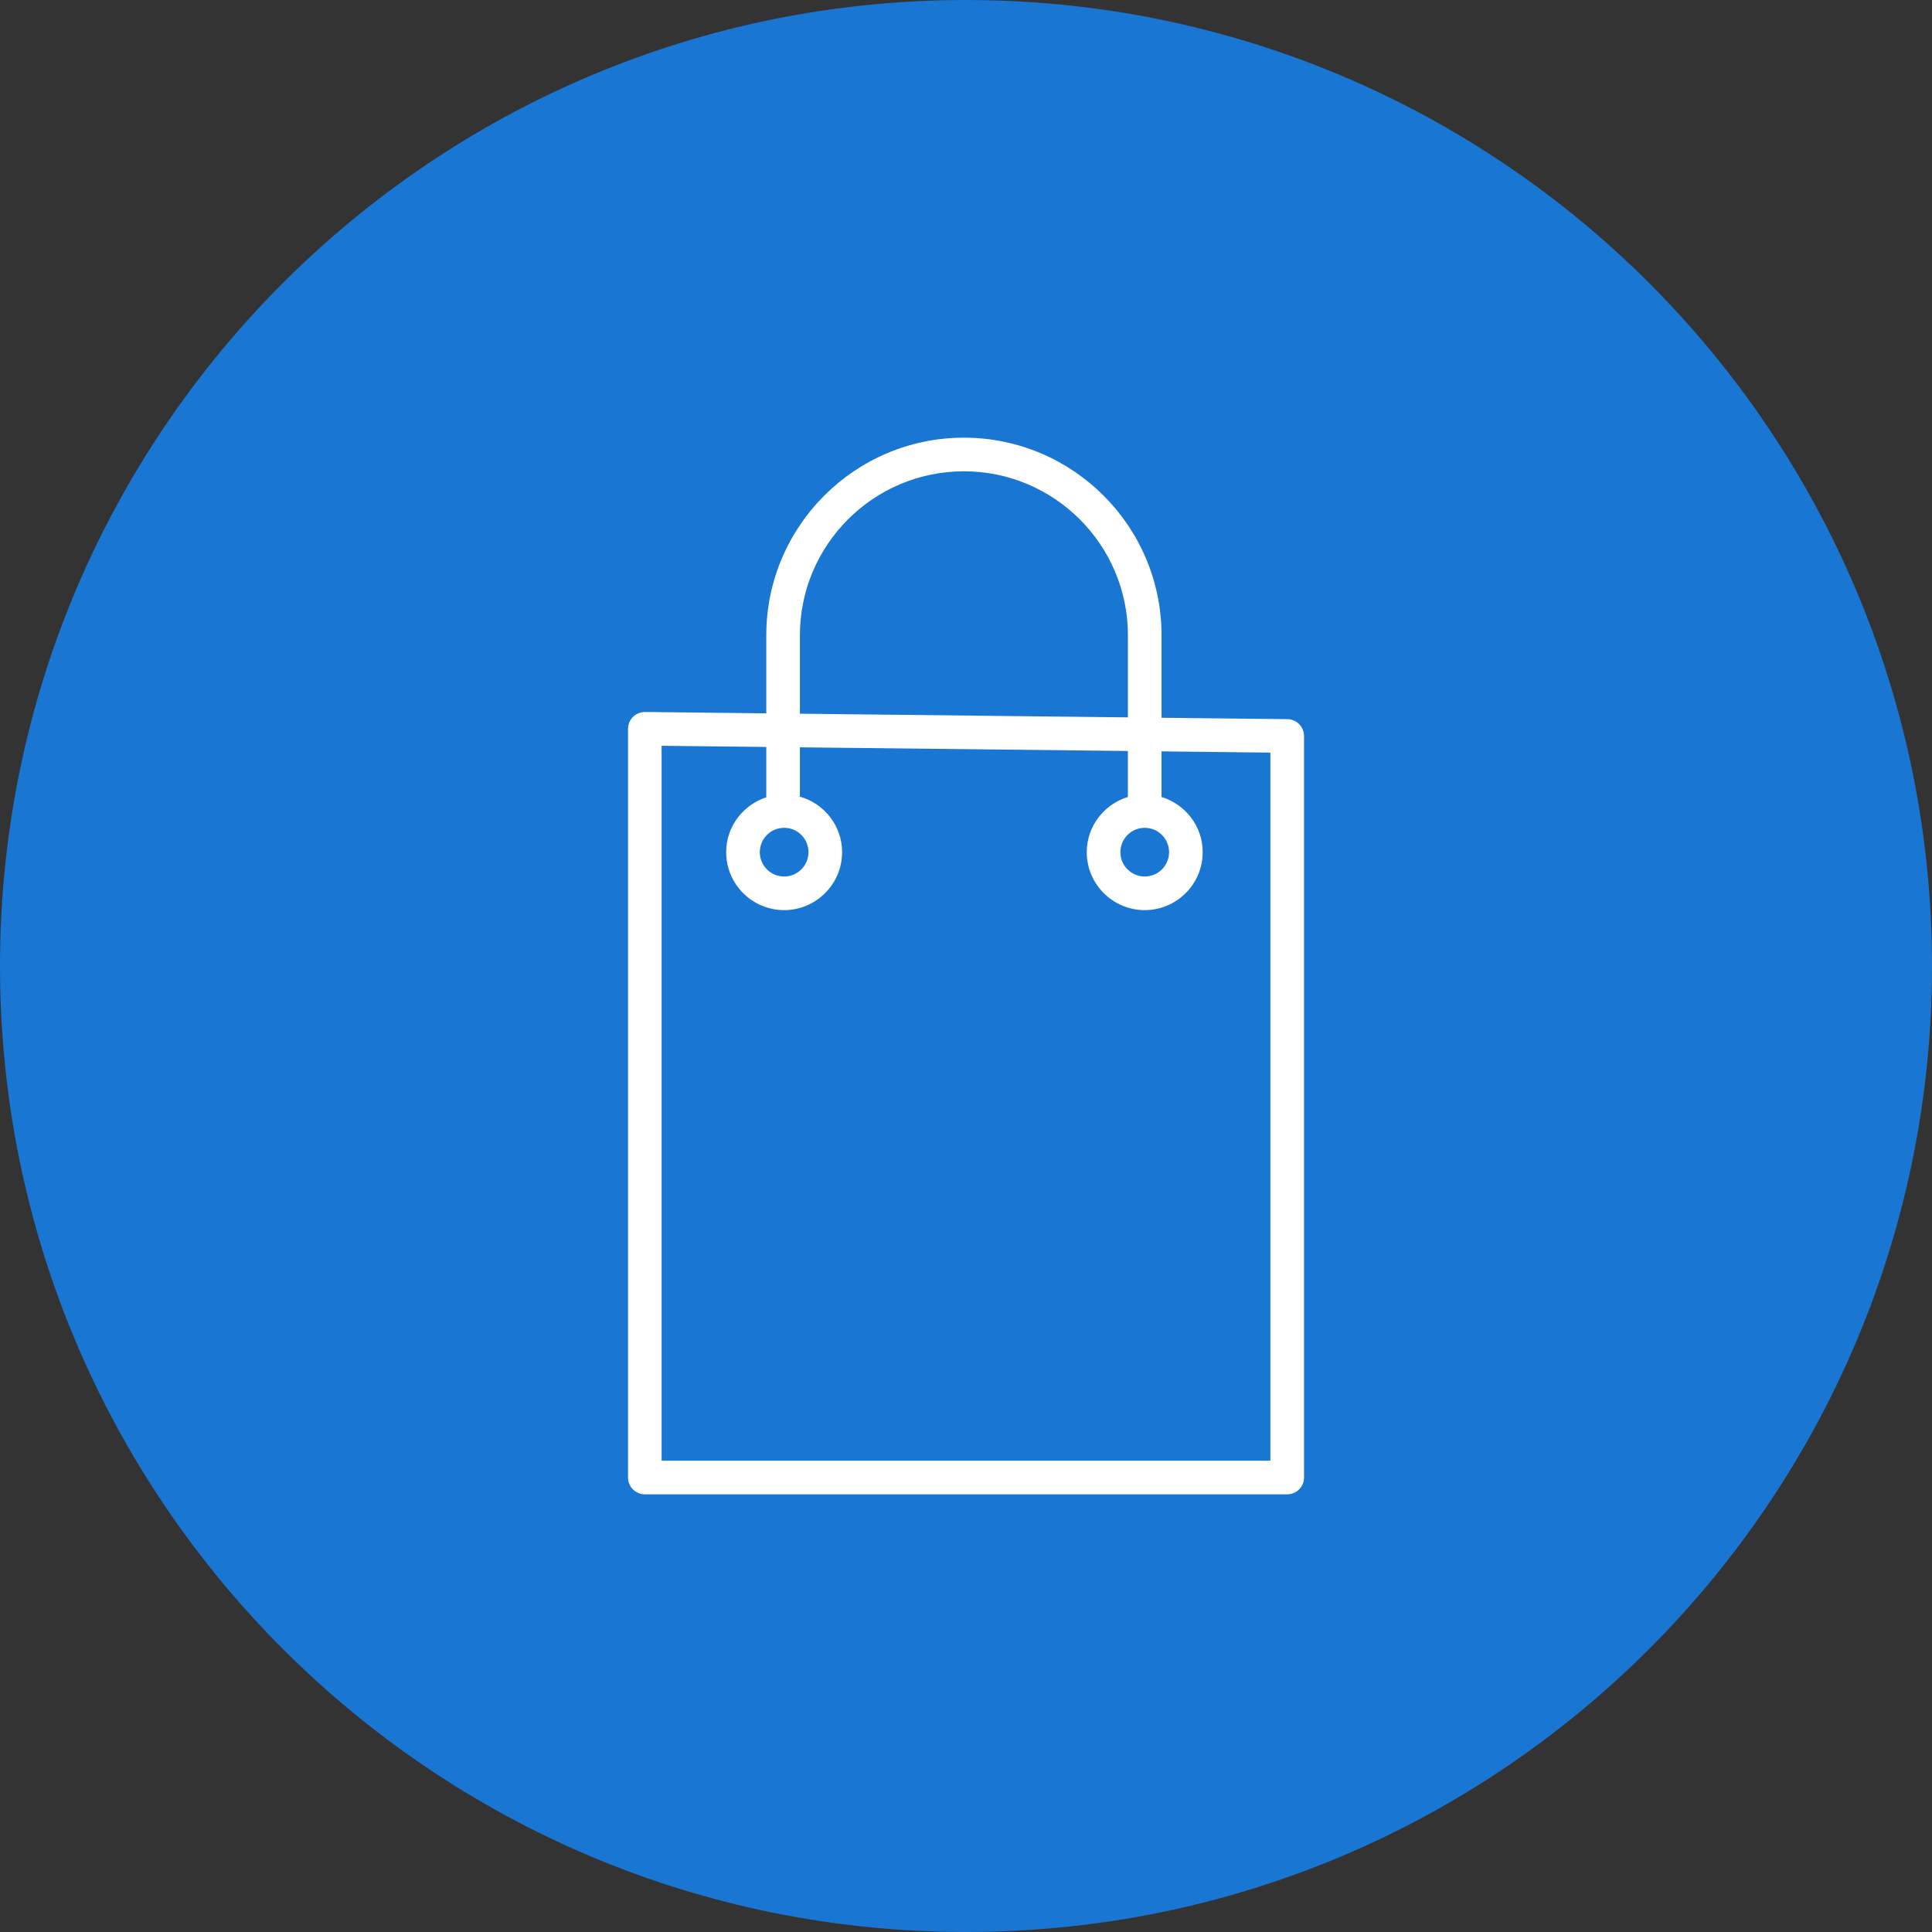
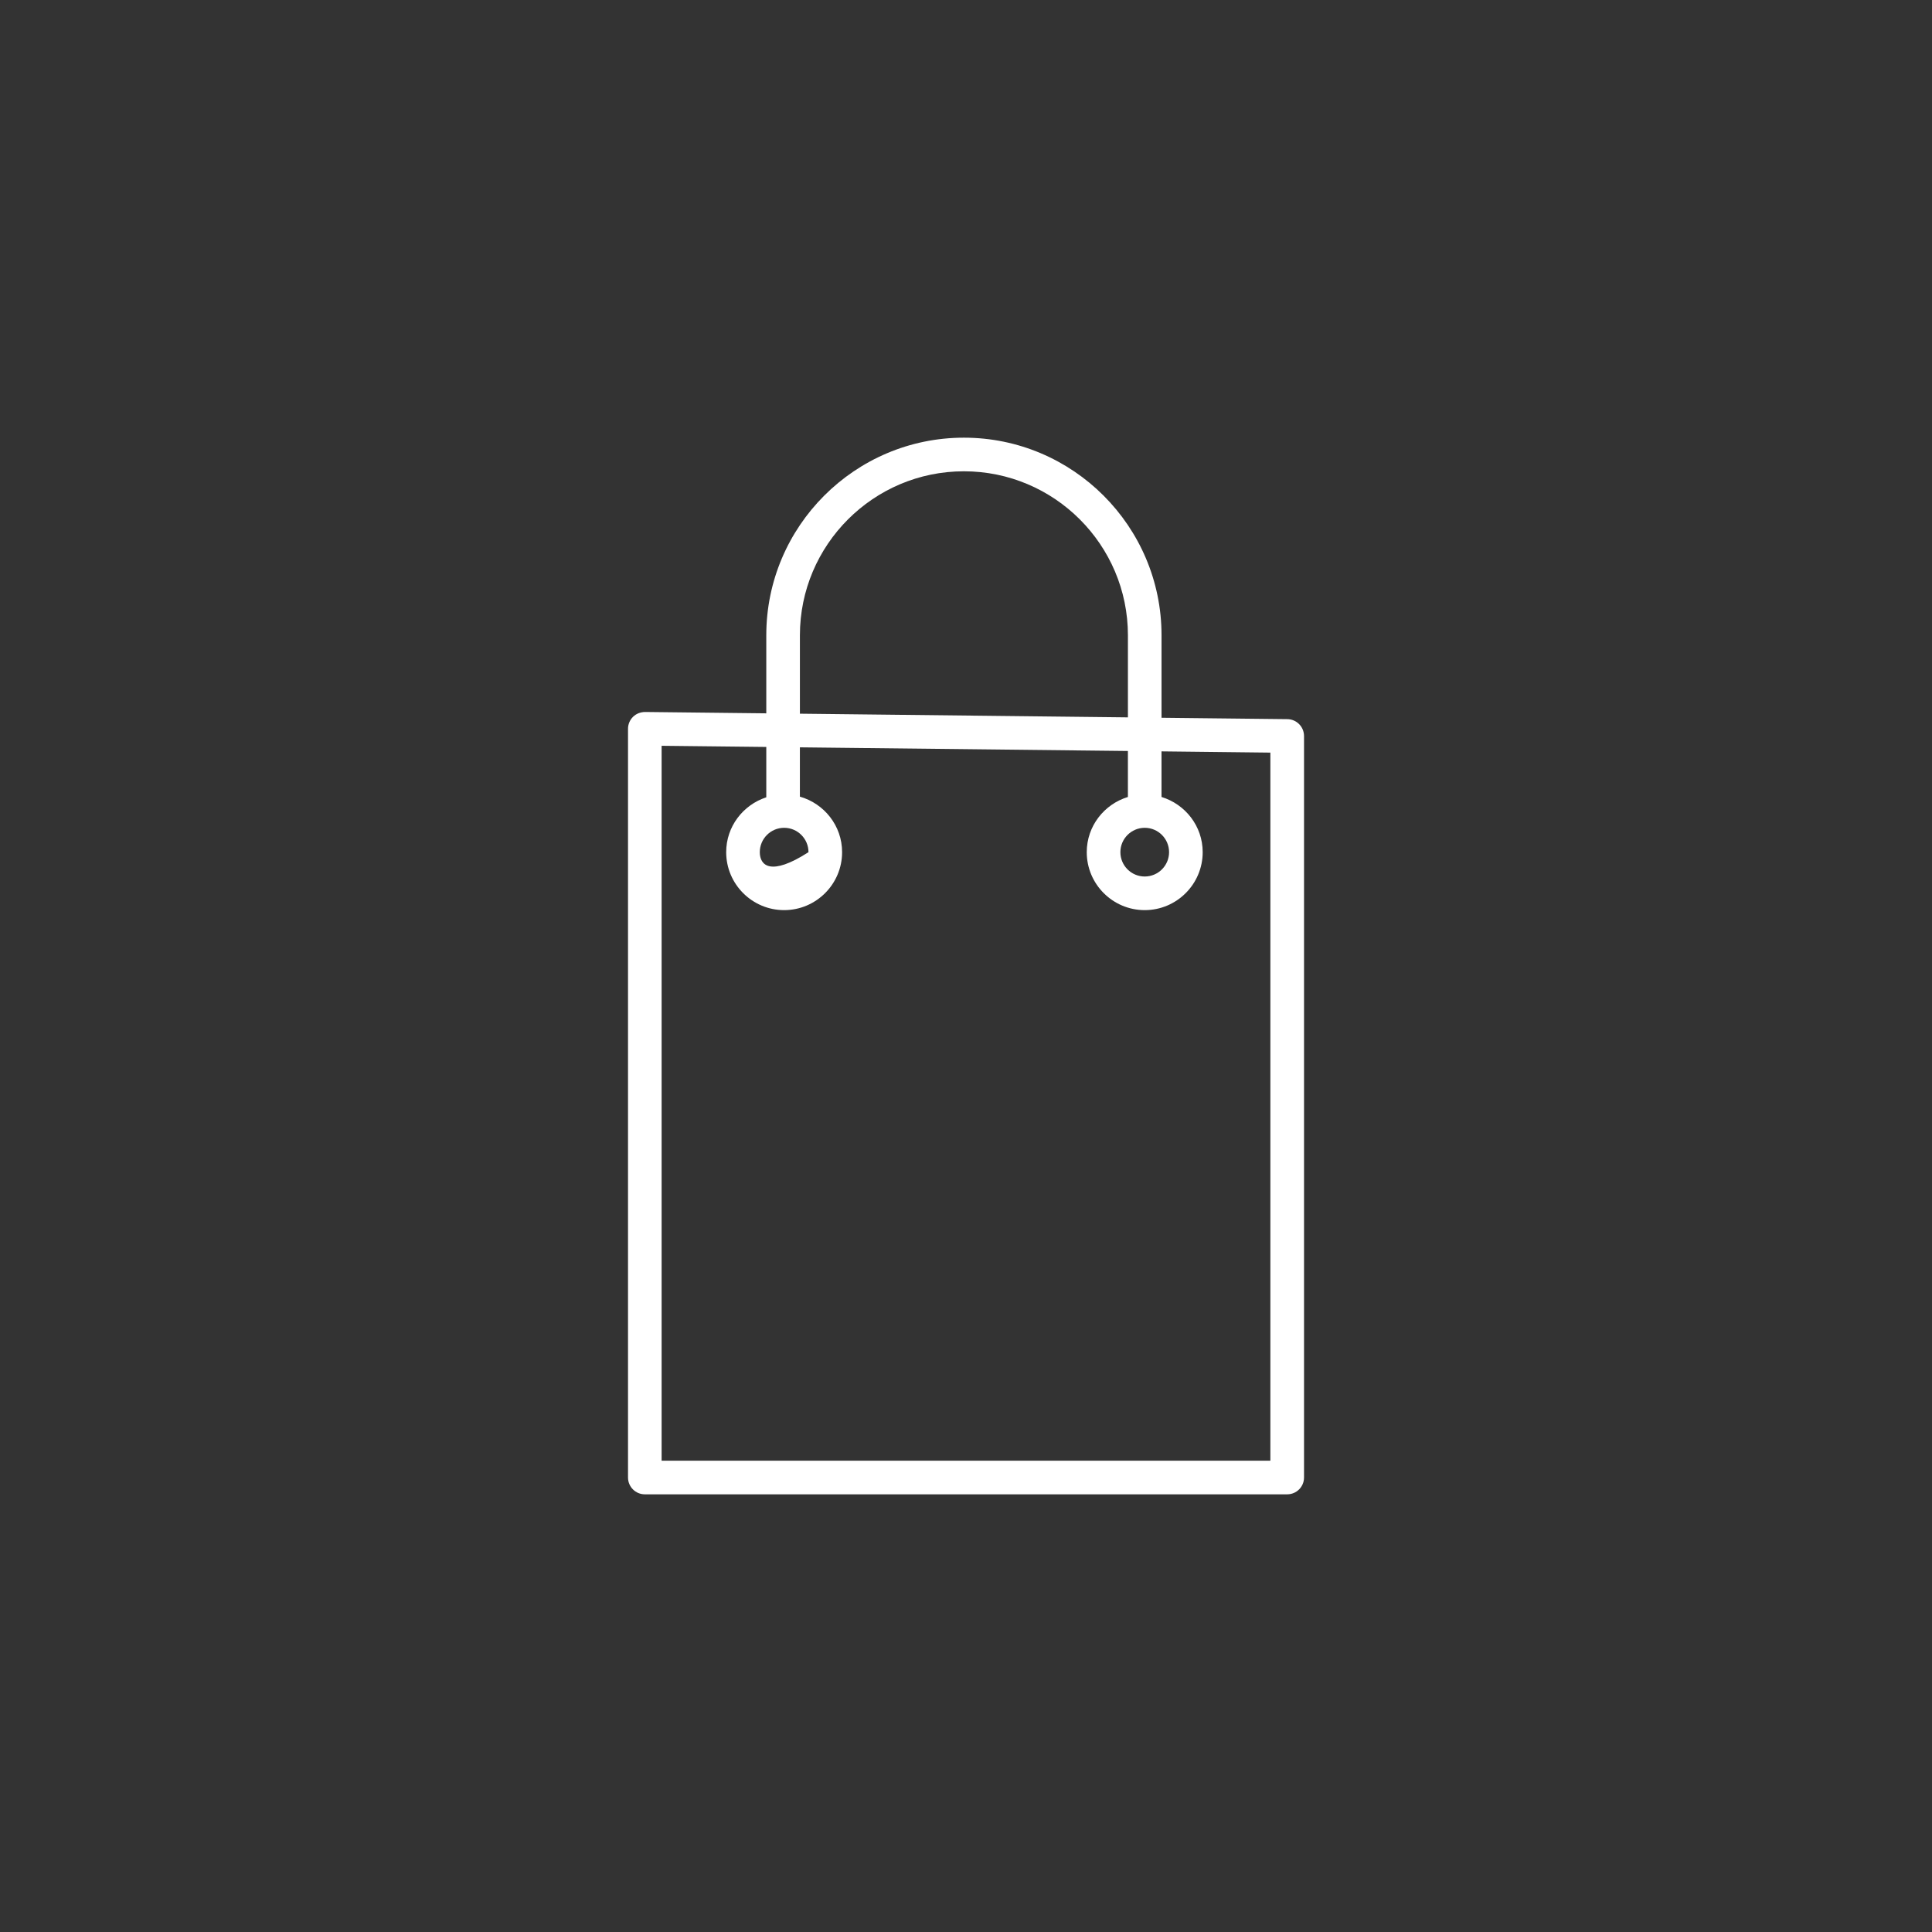
<svg xmlns="http://www.w3.org/2000/svg" viewBox="0 0 100.00 100.00" data-guides="{&quot;vertical&quot;:[],&quot;horizontal&quot;:[]}">
  <rect x="0" y="0" width="100.00" height="100.00" fill="#333333" stroke="none" />
  <defs />
-   <path fill="#1976d2" stroke="none" fill-opacity="1" stroke-width="1" stroke-opacity="1" color="rgb(51, 51, 51)" fill-rule="evenodd" x="0" y="0" width="100" height="100" rx="50" ry="50" id="tSvg52e9477adc" title="Rectangle 1" d="M0 50C0 22.386 22.386 0 50 0C50 0 50 0 50 0C77.614 0 100 22.386 100 50C100 50 100 50 100 50C100 77.614 77.614 100 50 100C50 100 50 100 50 100C22.386 100 0 77.614 0 50Z" style="transform-origin: -5900px -4900px;" />
-   <path fill="#ffffff" stroke="#673ab7" fill-opacity="1" stroke-width="0" stroke-opacity="1" color="rgb(51, 51, 51)" fill-rule="evenodd" id="tSvg8dcdc5f7a5" title="Path 1" d="M66.634 37.223C64.463 37.199 62.292 37.175 60.121 37.151C60.121 35.728 60.121 34.305 60.121 32.883C60.121 27.242 55.532 22.654 49.891 22.654C44.251 22.654 39.663 27.242 39.663 32.883C39.663 34.229 39.663 35.576 39.663 36.922C37.57 36.899 35.478 36.875 33.385 36.852C33.148 36.857 32.929 36.94 32.764 37.104C32.599 37.267 32.506 37.49 32.506 37.722C32.506 50.64 32.506 63.558 32.506 76.476C32.506 76.957 32.896 77.346 33.376 77.346C44.459 77.346 55.542 77.346 66.626 77.346C67.106 77.346 67.496 76.957 67.496 76.476C67.496 63.682 67.496 50.888 67.496 38.094C67.495 37.617 67.111 37.229 66.634 37.223ZM41.403 32.883C41.403 28.202 45.21 24.394 49.891 24.394C54.572 24.394 58.381 28.202 58.381 32.883C58.381 34.299 58.381 35.715 58.381 37.131C52.722 37.068 47.062 37.005 41.403 36.941C41.403 35.588 41.403 34.235 41.403 32.883ZM65.755 75.606C55.252 75.606 44.749 75.606 34.245 75.606C34.245 63.272 34.245 50.937 34.245 38.602C36.051 38.622 37.857 38.642 39.663 38.662C39.663 39.531 39.663 40.4 39.663 41.268C38.463 41.661 37.587 42.778 37.587 44.108C37.587 45.763 38.933 47.108 40.587 47.108C42.241 47.108 43.587 45.762 43.587 44.108C43.587 42.738 42.659 41.592 41.402 41.234C41.402 40.383 41.402 39.532 41.402 38.682C47.062 38.745 52.721 38.808 58.38 38.871C58.38 39.665 58.38 40.458 58.38 41.251C57.152 41.627 56.25 42.758 56.25 44.108C56.25 45.763 57.596 47.108 59.25 47.108C60.905 47.108 62.251 45.762 62.251 44.108C62.251 42.758 61.349 41.627 60.12 41.251C60.12 40.465 60.12 39.678 60.12 38.891C61.998 38.912 63.877 38.933 65.754 38.955C65.754 51.172 65.754 63.389 65.754 75.606C65.755 75.606 65.755 75.606 65.755 75.606ZM40.587 42.847C41.282 42.847 41.847 43.413 41.847 44.108C41.847 44.803 41.282 45.368 40.587 45.368C39.892 45.368 39.327 44.803 39.327 44.108C39.327 43.413 39.892 42.847 40.587 42.847ZM59.251 42.847C59.946 42.847 60.511 43.413 60.511 44.108C60.511 44.803 59.946 45.368 59.251 45.368C58.556 45.368 57.991 44.803 57.991 44.108C57.991 43.413 58.556 42.847 59.251 42.847Z" />
+   <path fill="#ffffff" stroke="#673ab7" fill-opacity="1" stroke-width="0" stroke-opacity="1" color="rgb(51, 51, 51)" fill-rule="evenodd" id="tSvg8dcdc5f7a5" title="Path 1" d="M66.634 37.223C64.463 37.199 62.292 37.175 60.121 37.151C60.121 35.728 60.121 34.305 60.121 32.883C60.121 27.242 55.532 22.654 49.891 22.654C44.251 22.654 39.663 27.242 39.663 32.883C39.663 34.229 39.663 35.576 39.663 36.922C37.57 36.899 35.478 36.875 33.385 36.852C33.148 36.857 32.929 36.94 32.764 37.104C32.599 37.267 32.506 37.49 32.506 37.722C32.506 50.64 32.506 63.558 32.506 76.476C32.506 76.957 32.896 77.346 33.376 77.346C44.459 77.346 55.542 77.346 66.626 77.346C67.106 77.346 67.496 76.957 67.496 76.476C67.496 63.682 67.496 50.888 67.496 38.094C67.495 37.617 67.111 37.229 66.634 37.223ZM41.403 32.883C41.403 28.202 45.21 24.394 49.891 24.394C54.572 24.394 58.381 28.202 58.381 32.883C58.381 34.299 58.381 35.715 58.381 37.131C52.722 37.068 47.062 37.005 41.403 36.941C41.403 35.588 41.403 34.235 41.403 32.883ZM65.755 75.606C55.252 75.606 44.749 75.606 34.245 75.606C34.245 63.272 34.245 50.937 34.245 38.602C36.051 38.622 37.857 38.642 39.663 38.662C39.663 39.531 39.663 40.4 39.663 41.268C38.463 41.661 37.587 42.778 37.587 44.108C37.587 45.763 38.933 47.108 40.587 47.108C42.241 47.108 43.587 45.762 43.587 44.108C43.587 42.738 42.659 41.592 41.402 41.234C41.402 40.383 41.402 39.532 41.402 38.682C47.062 38.745 52.721 38.808 58.38 38.871C58.38 39.665 58.38 40.458 58.38 41.251C57.152 41.627 56.25 42.758 56.25 44.108C56.25 45.763 57.596 47.108 59.25 47.108C60.905 47.108 62.251 45.762 62.251 44.108C62.251 42.758 61.349 41.627 60.12 41.251C60.12 40.465 60.12 39.678 60.12 38.891C61.998 38.912 63.877 38.933 65.754 38.955C65.754 51.172 65.754 63.389 65.754 75.606C65.755 75.606 65.755 75.606 65.755 75.606ZM40.587 42.847C41.282 42.847 41.847 43.413 41.847 44.108C39.892 45.368 39.327 44.803 39.327 44.108C39.327 43.413 39.892 42.847 40.587 42.847ZM59.251 42.847C59.946 42.847 60.511 43.413 60.511 44.108C60.511 44.803 59.946 45.368 59.251 45.368C58.556 45.368 57.991 44.803 57.991 44.108C57.991 43.413 58.556 42.847 59.251 42.847Z" />
</svg>